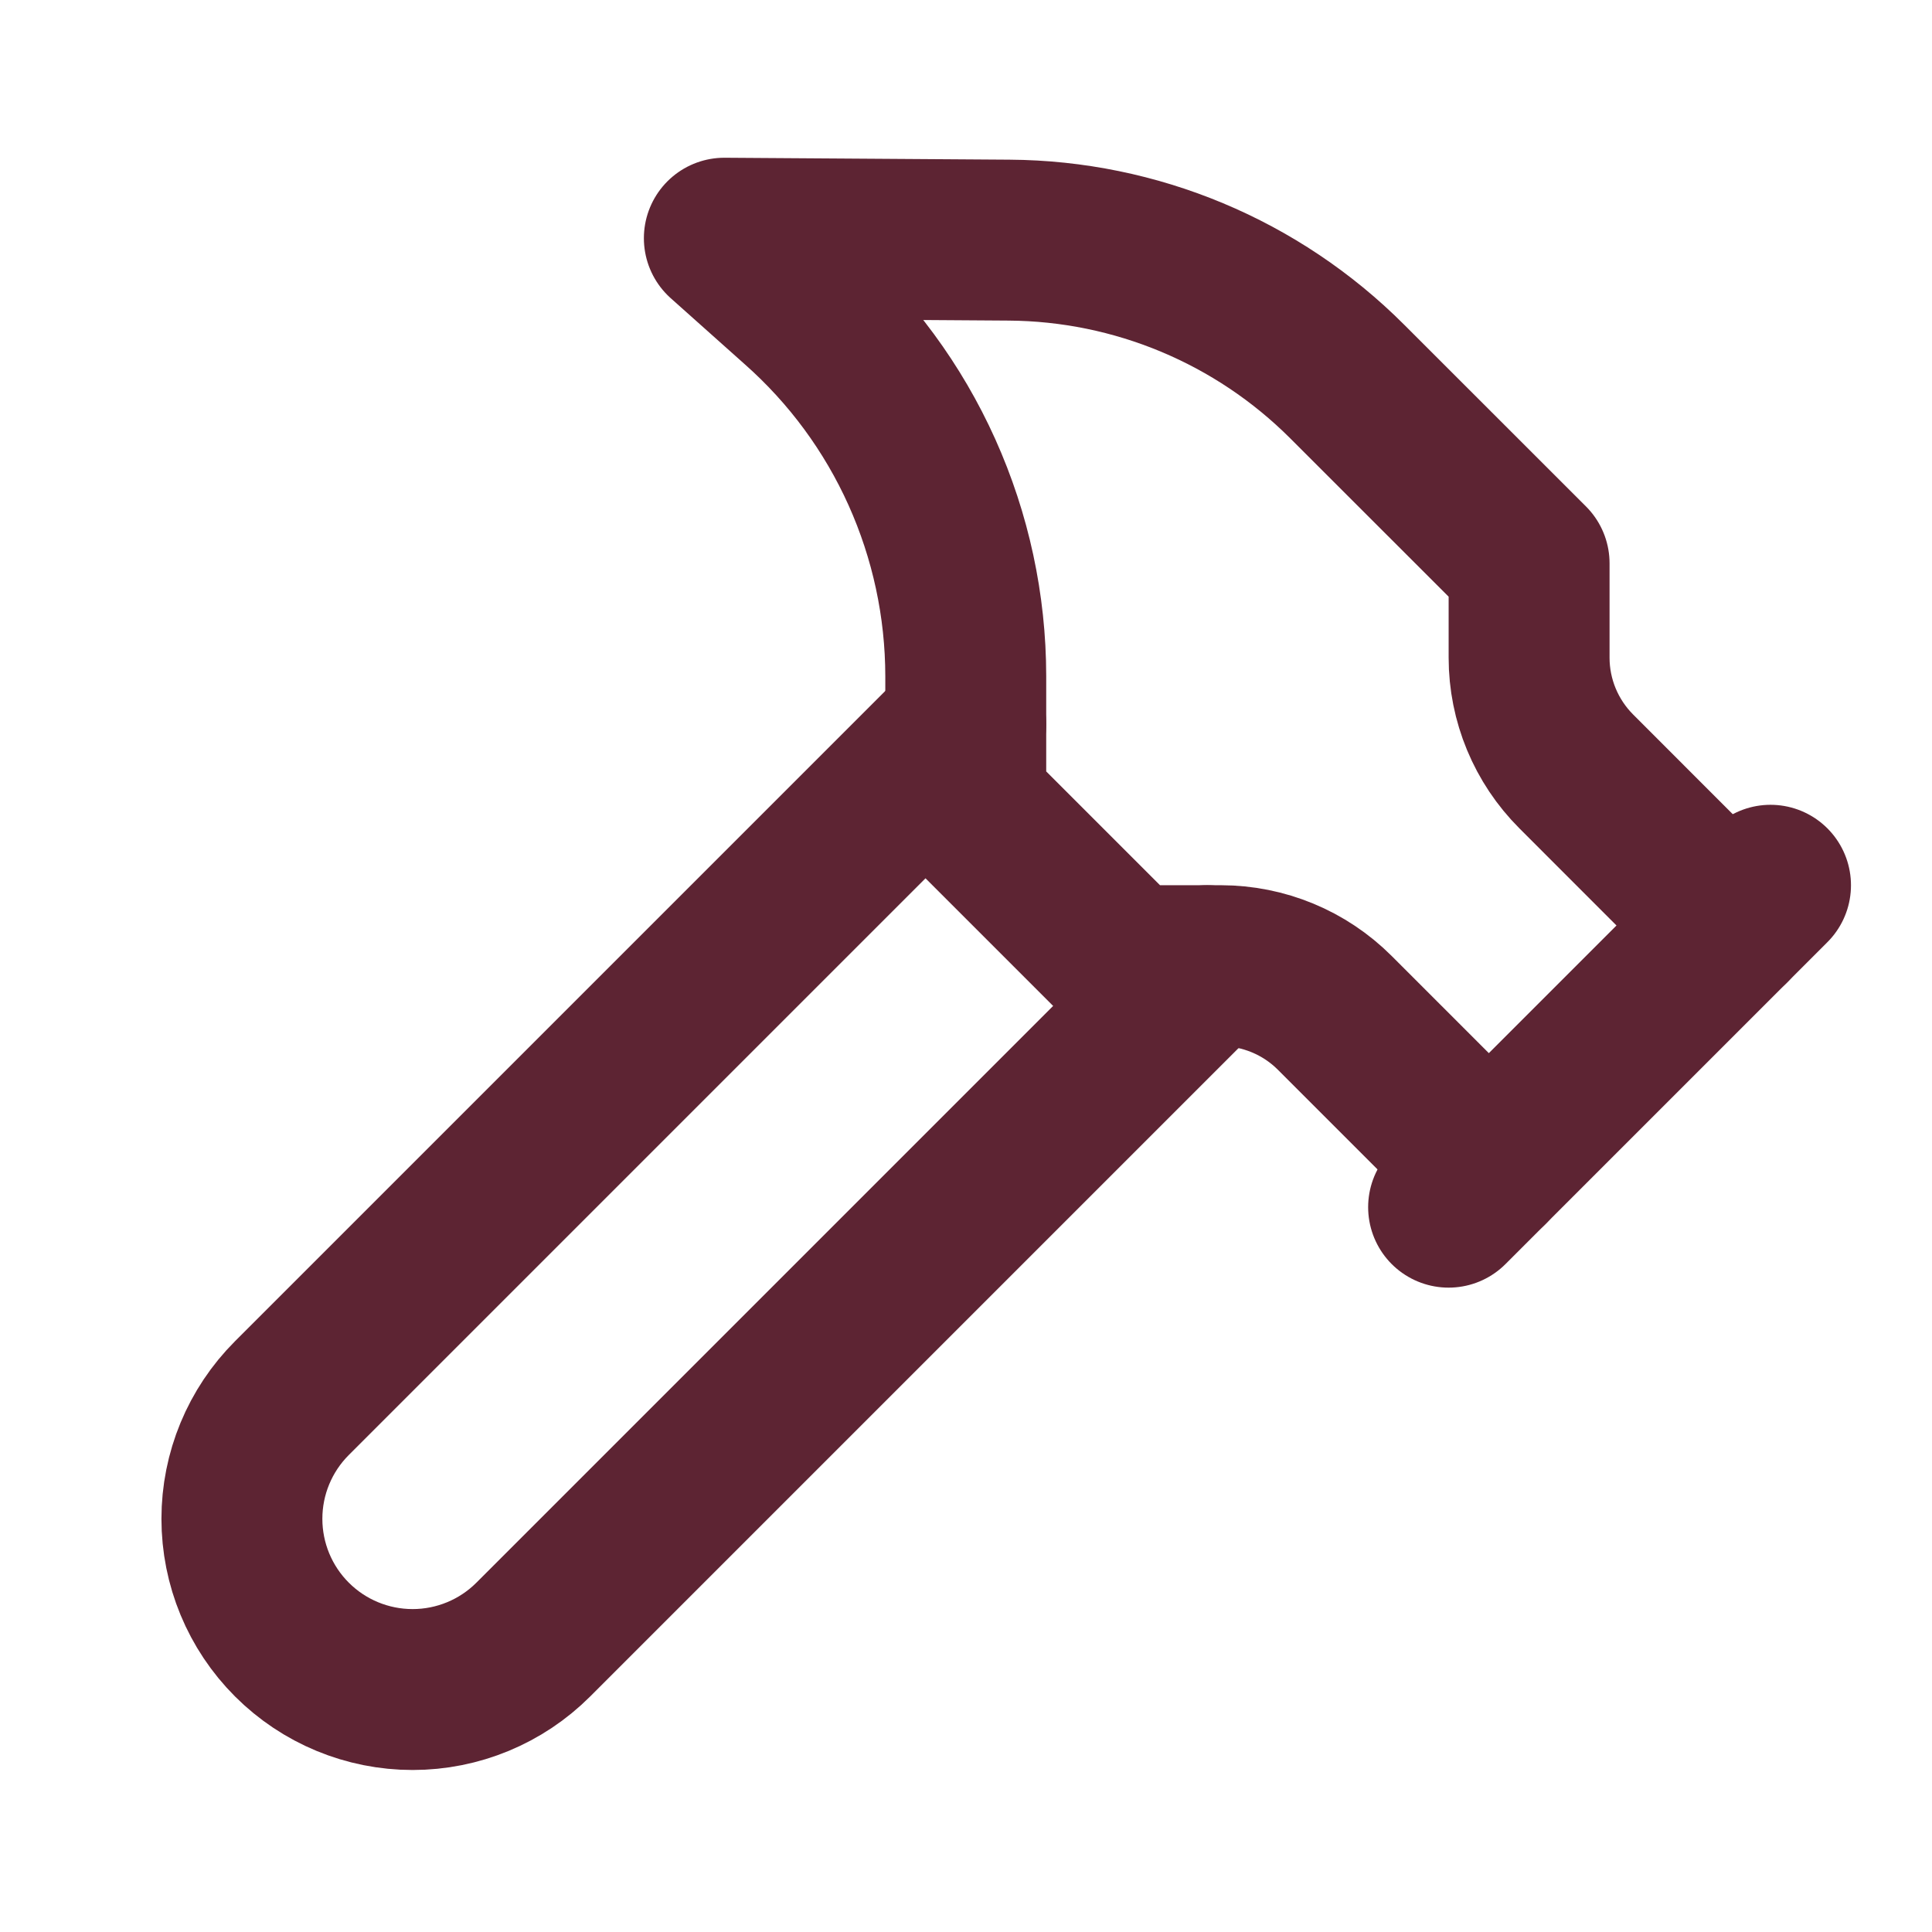
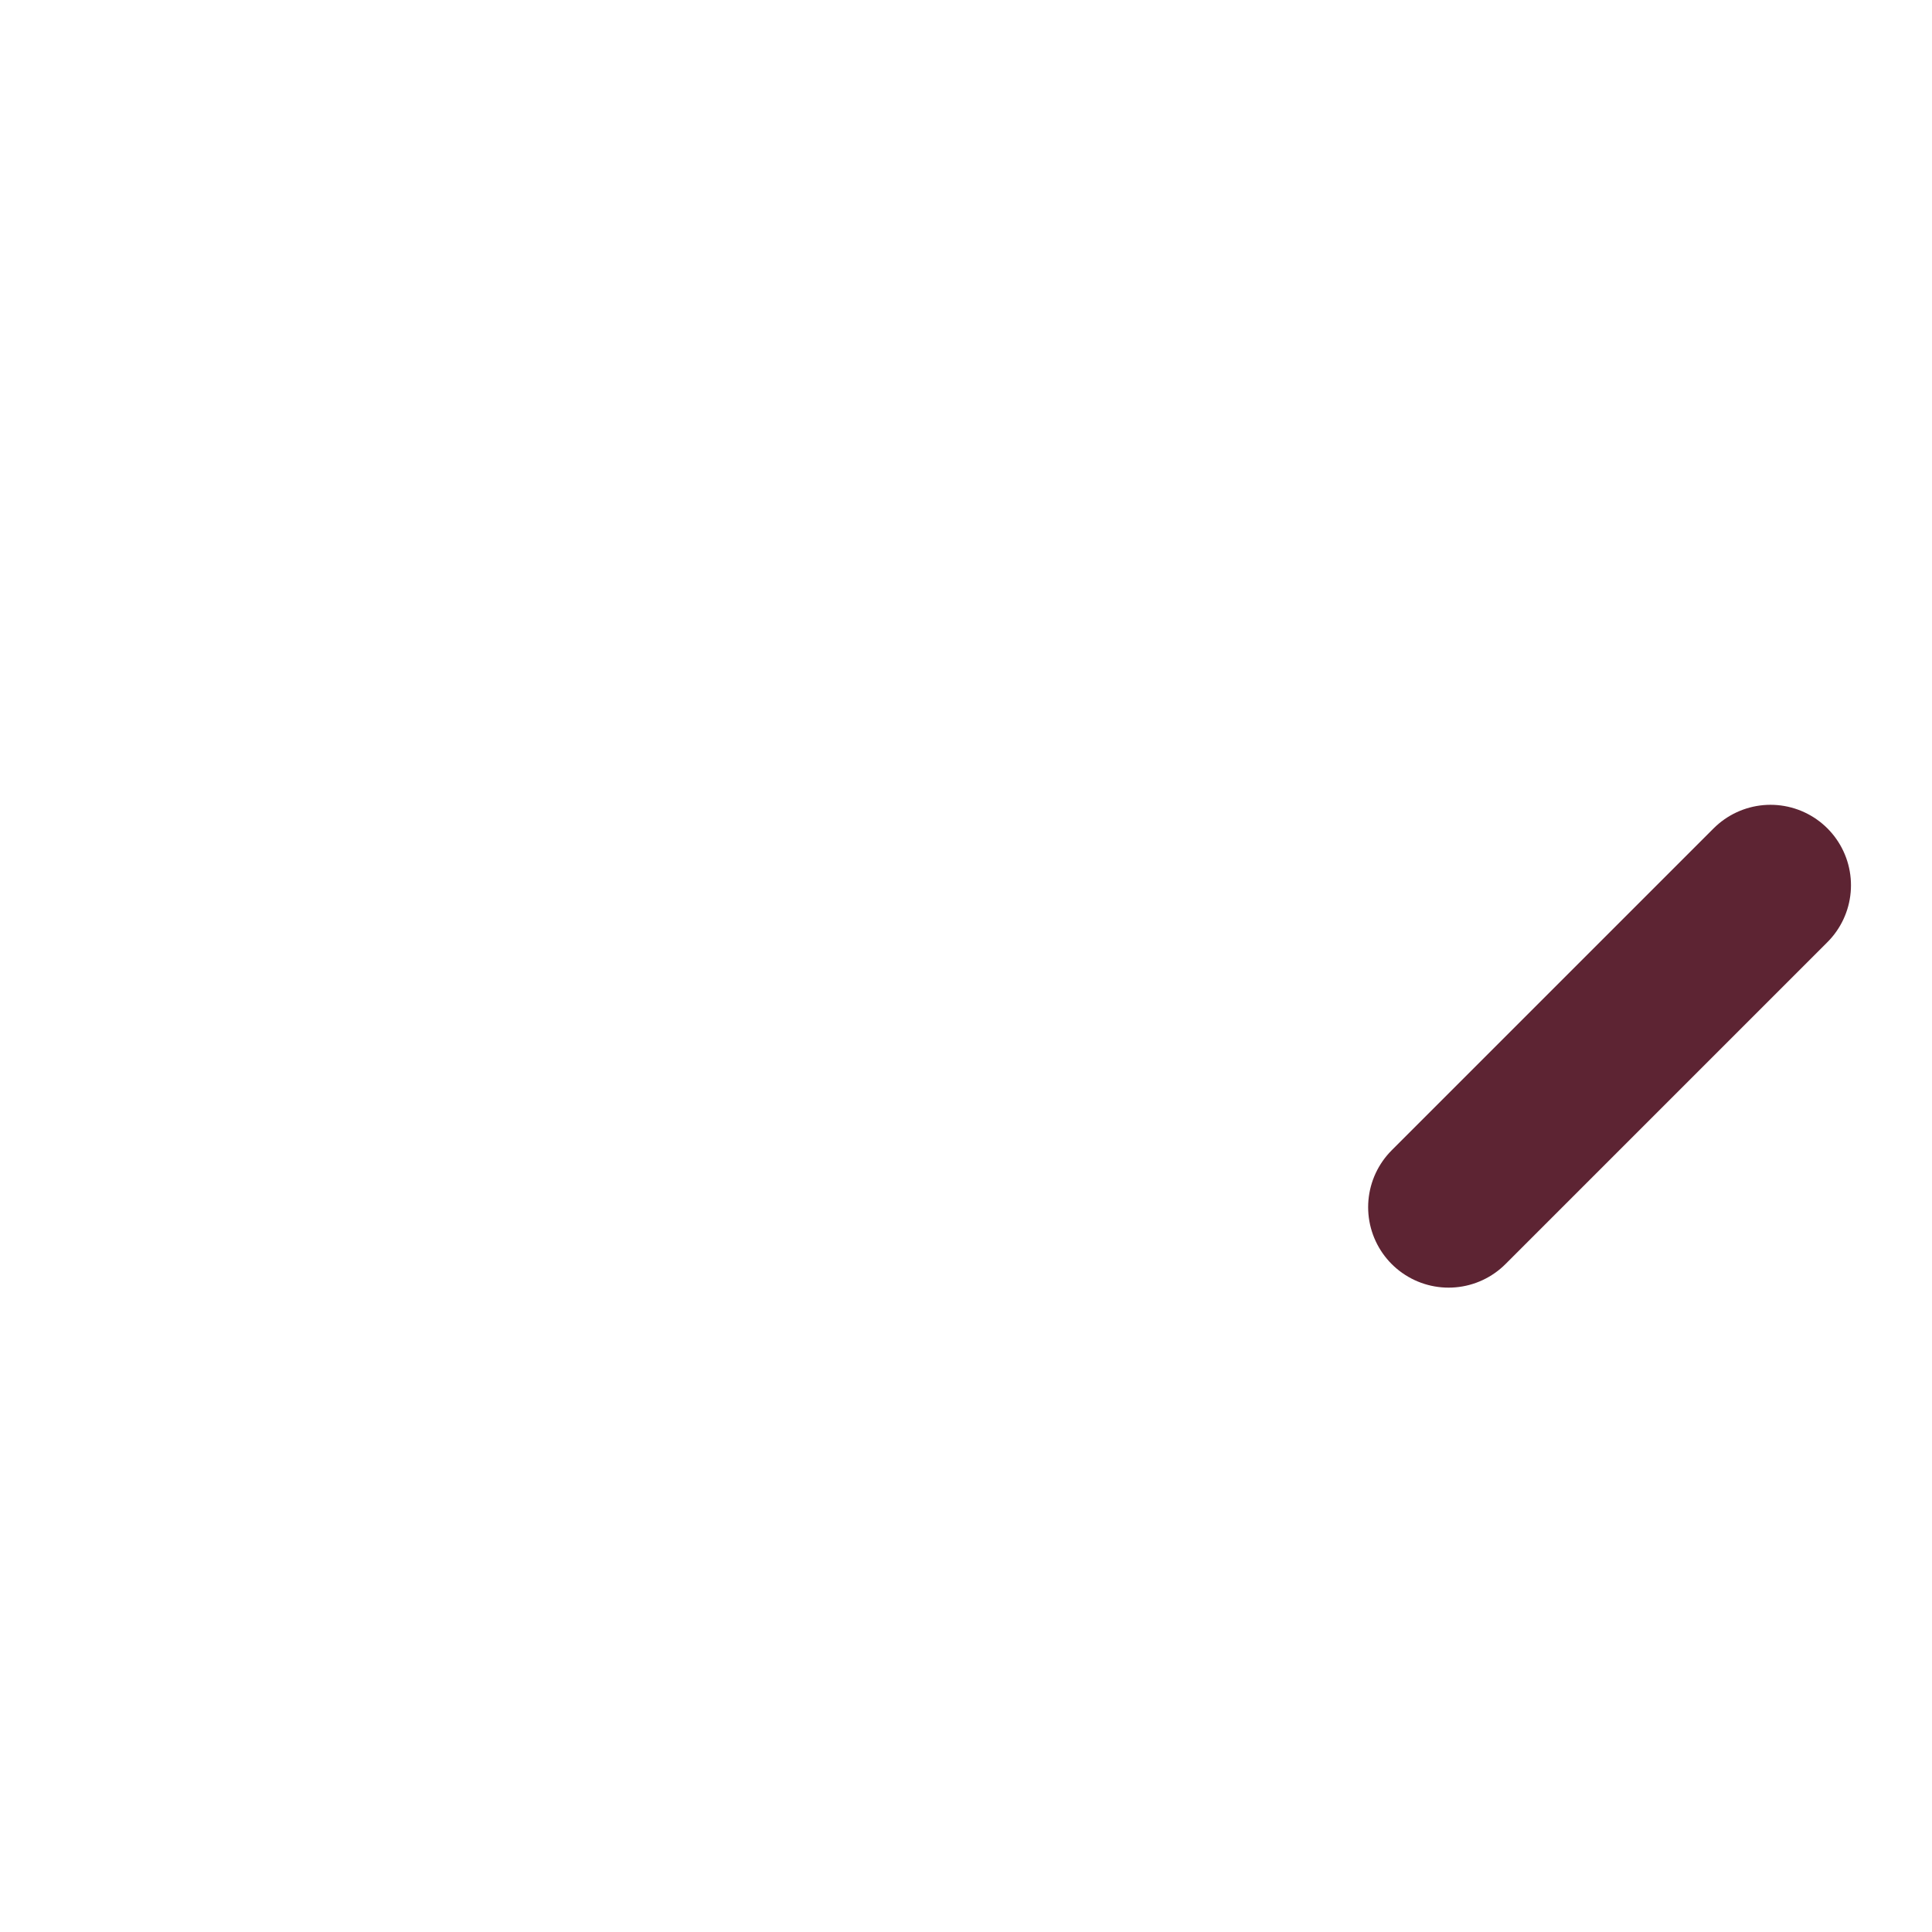
<svg xmlns="http://www.w3.org/2000/svg" width="24" height="24" viewBox="0 0 24 24" fill="none">
-   <path d="M14.996 11.996L6.625 20.367C6.227 20.765 5.688 20.988 5.126 20.988C4.563 20.988 4.024 20.765 3.626 20.367C3.228 19.969 3.005 19.43 3.005 18.867C3.005 18.305 3.228 17.766 3.626 17.368L11.997 8.997" stroke="#5D2433" stroke-width="1.999" stroke-linecap="round" stroke-linejoin="round" />
  <path d="M17.995 14.996L21.994 10.997" stroke="#5D2433" stroke-width="1.999" stroke-linecap="round" stroke-linejoin="round" />
-   <path d="M21.494 11.497L19.581 9.583C19.206 9.208 18.995 8.7 18.995 8.17V6.998L16.735 4.739C15.62 3.624 14.111 2.993 12.534 2.983L8.998 2.959L9.917 3.779C10.571 4.358 11.094 5.069 11.452 5.865C11.81 6.661 11.996 7.524 11.997 8.398V9.997L13.996 11.996H15.168C15.698 11.997 16.206 12.207 16.581 12.582L18.495 14.496" stroke="#5D2433" stroke-width="1.999" stroke-linecap="round" stroke-linejoin="round" />
</svg>